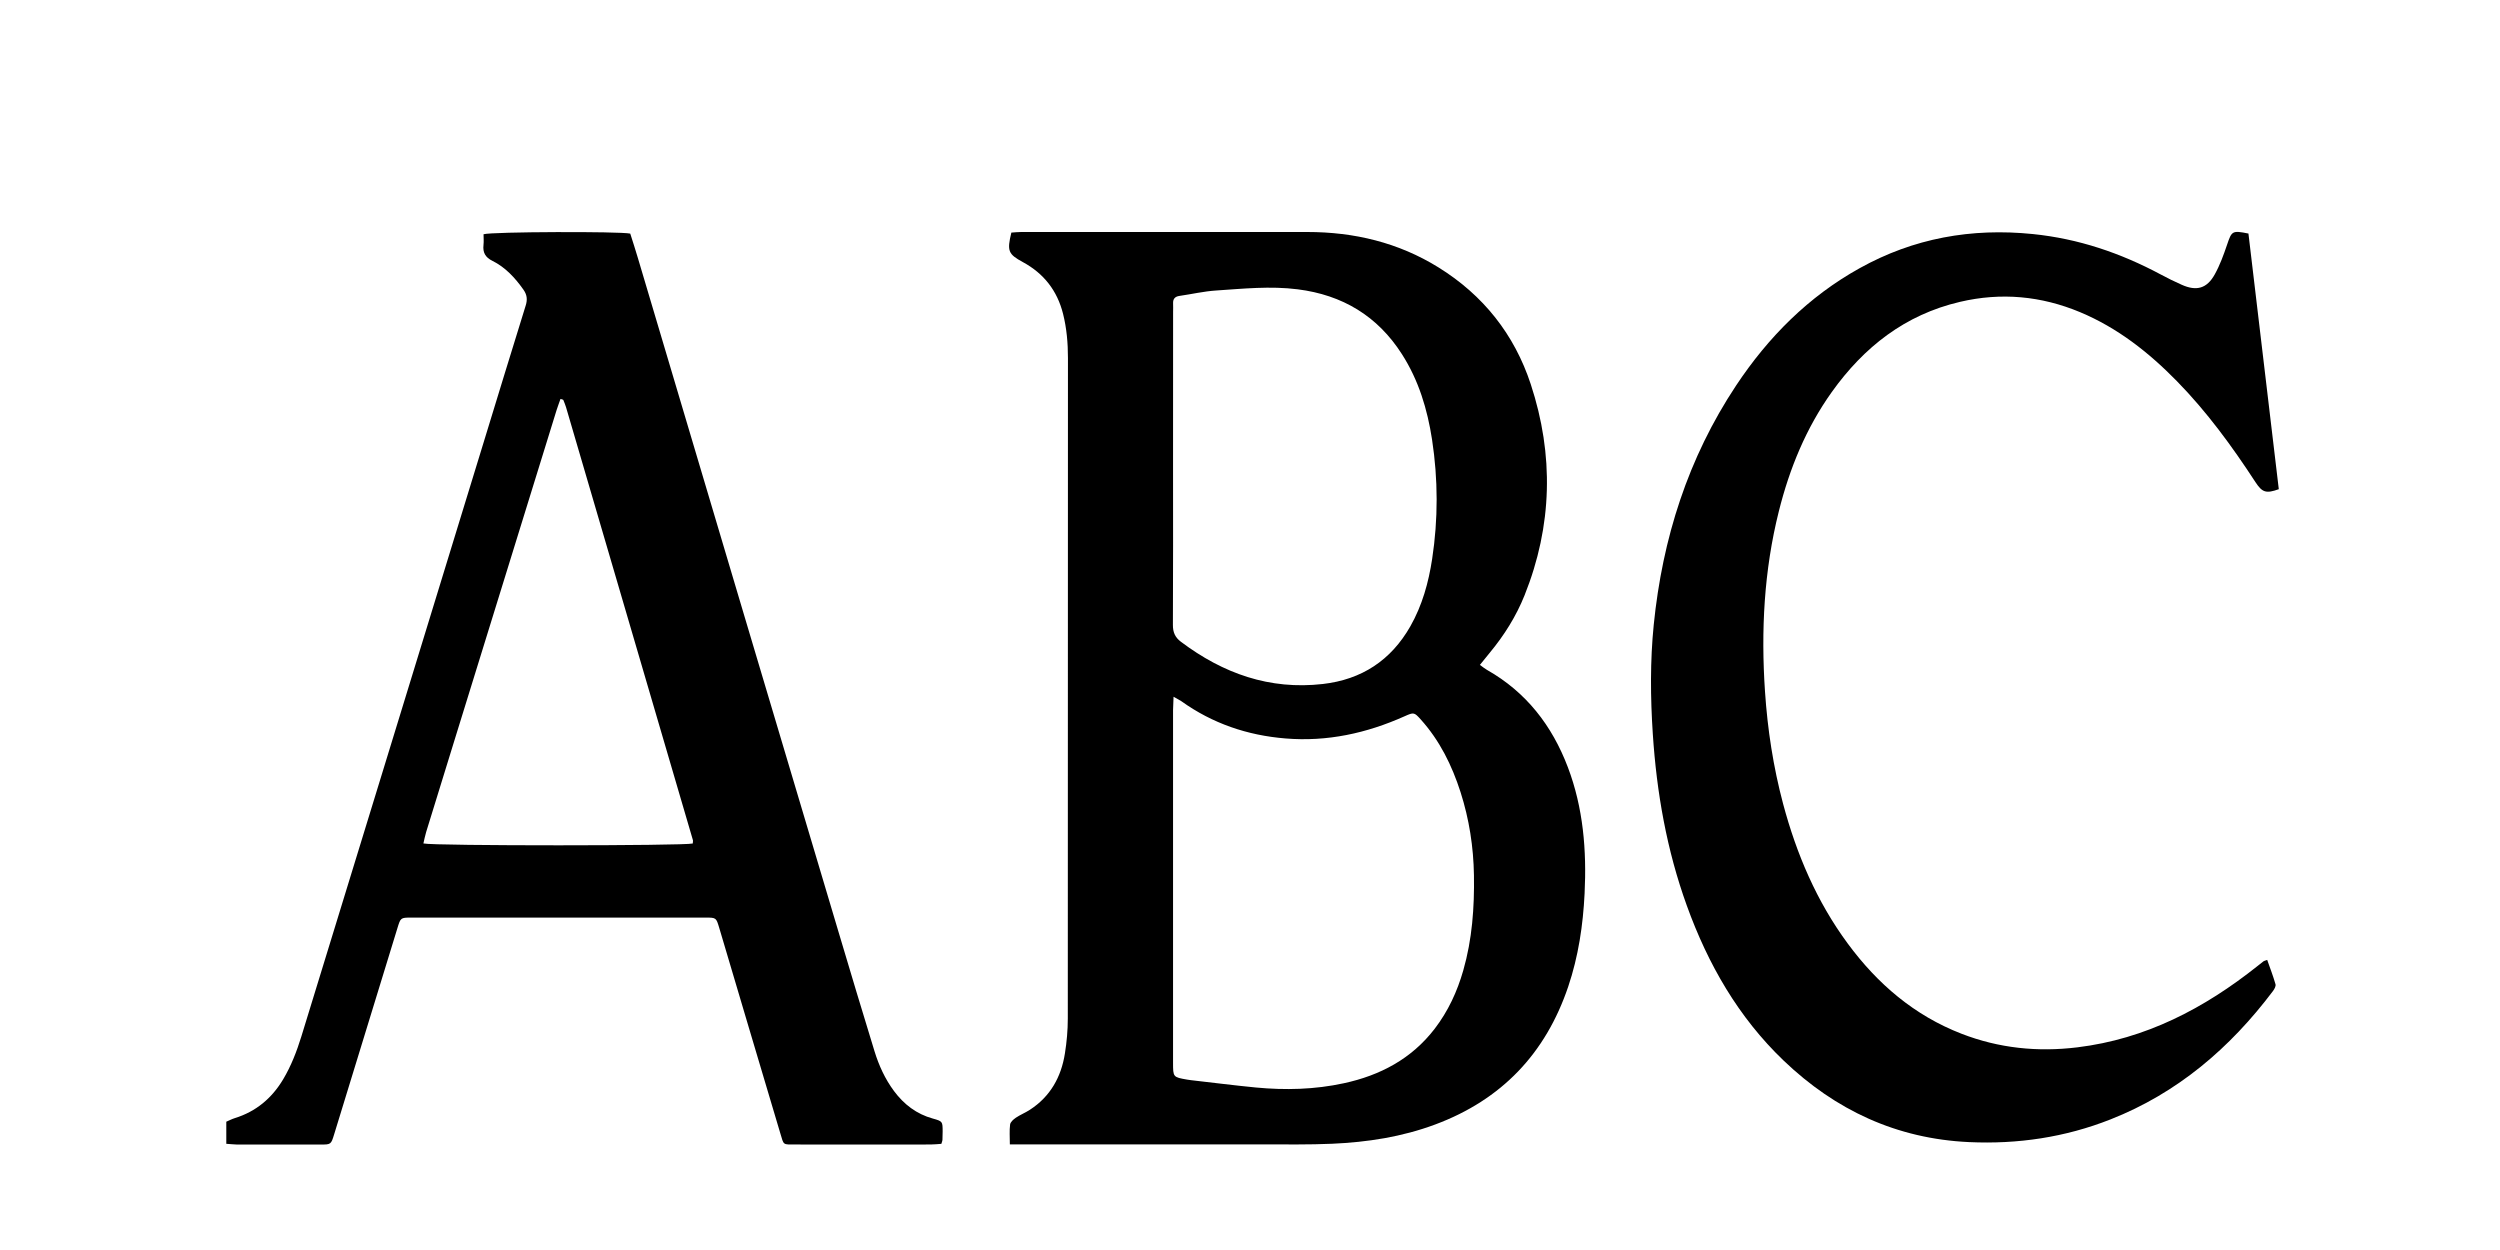
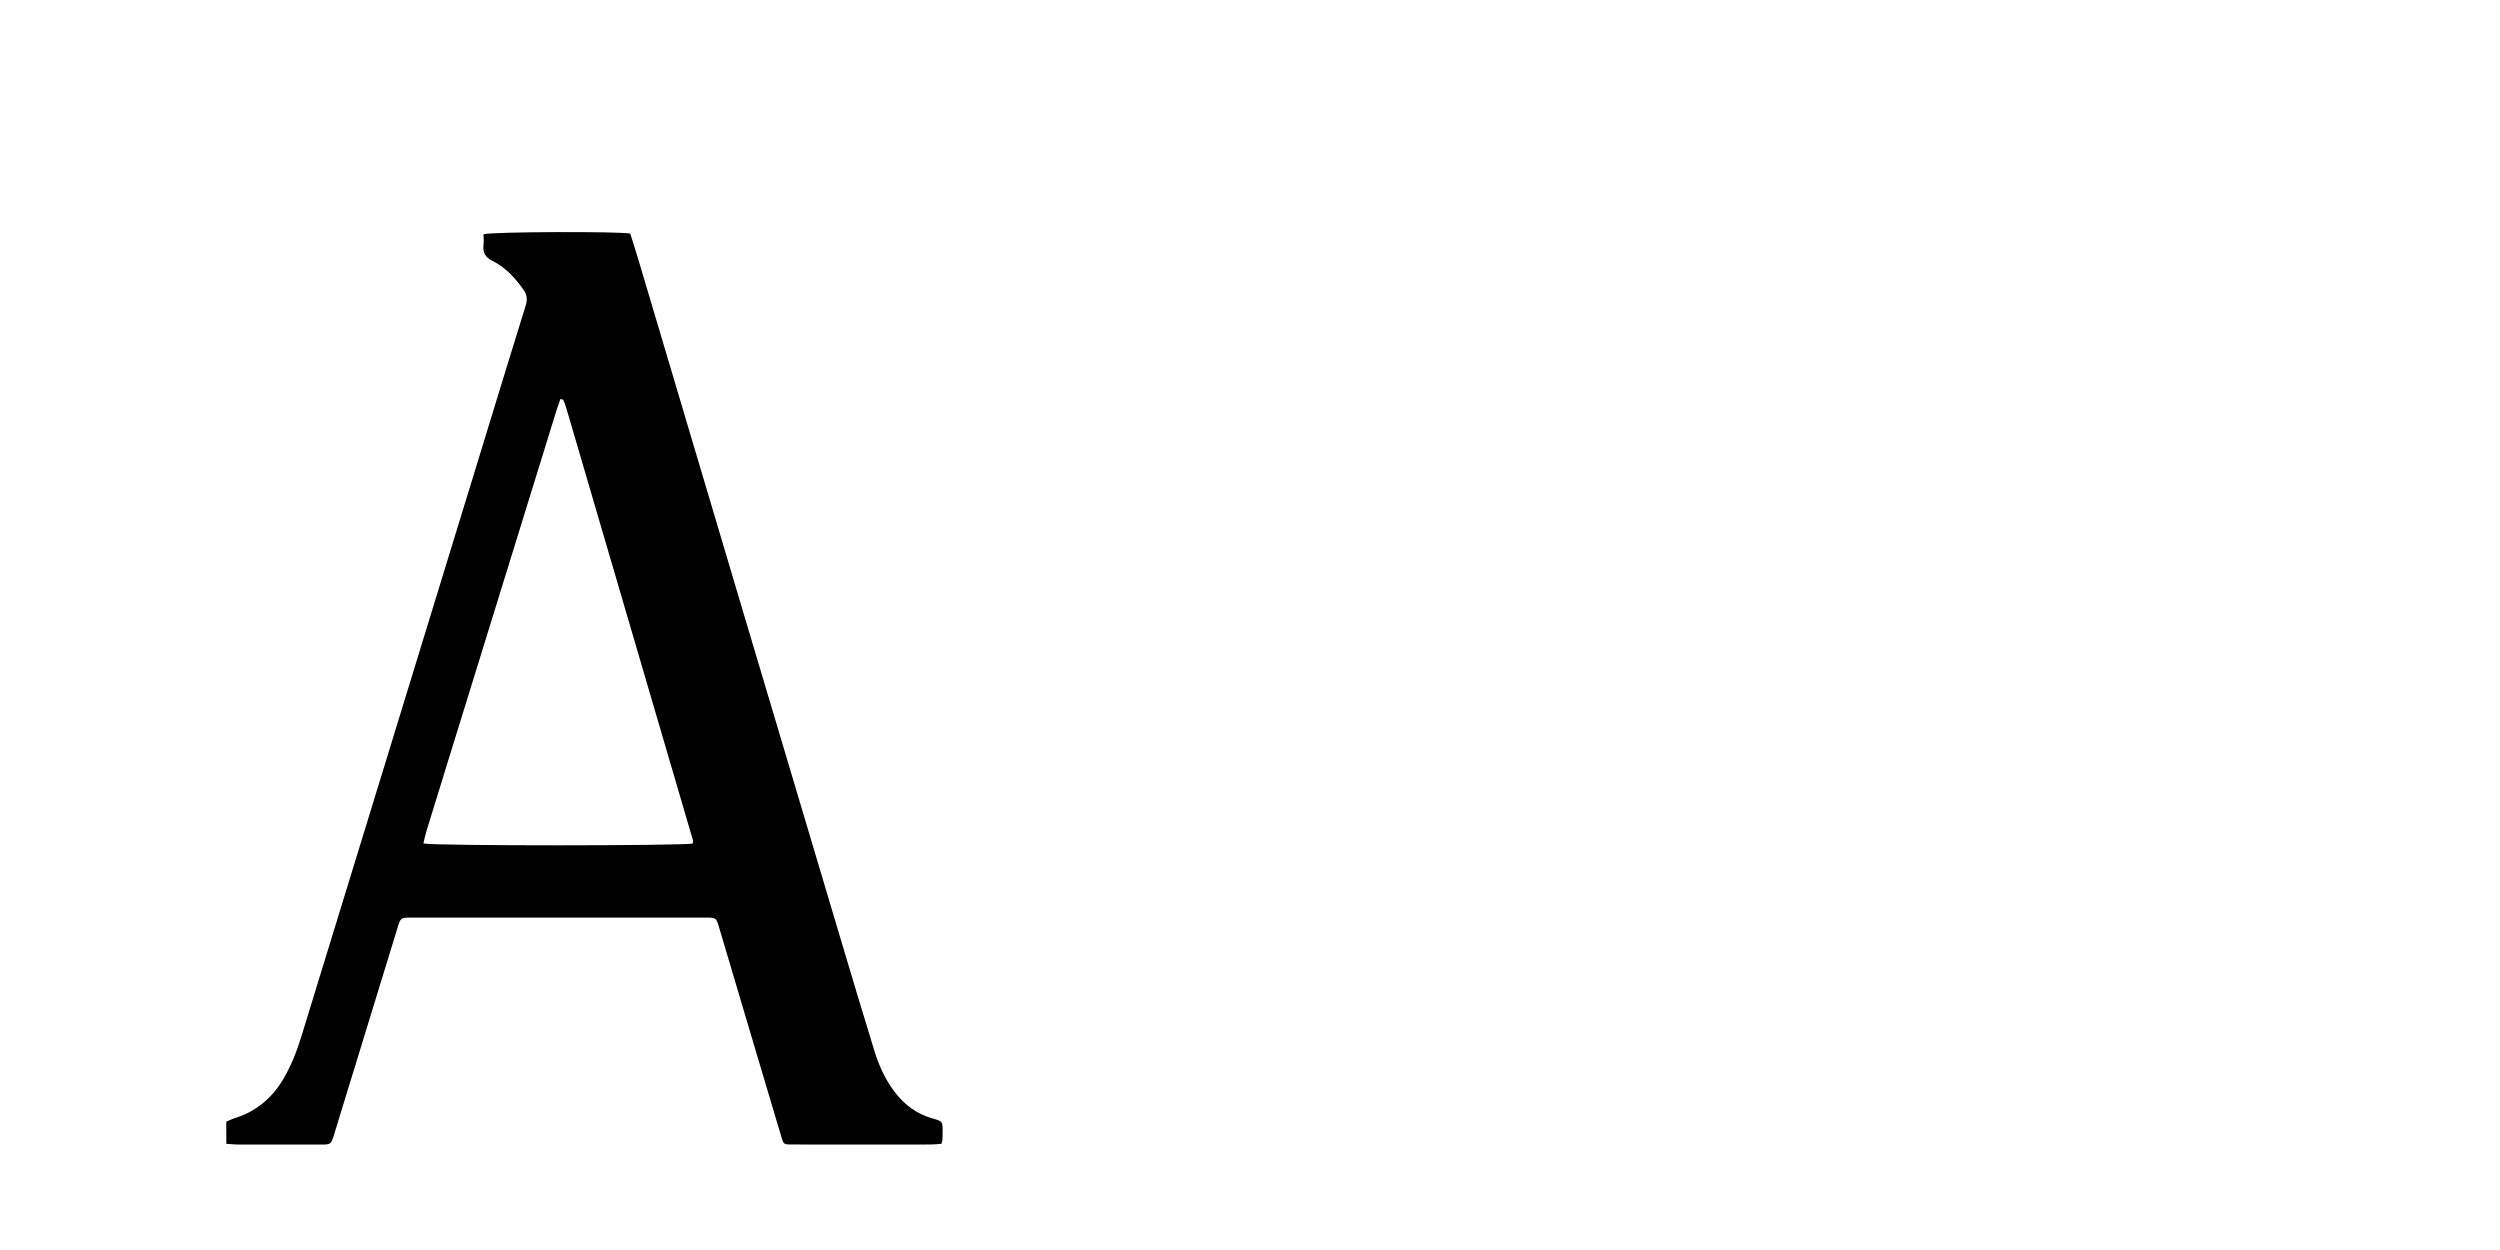
<svg xmlns="http://www.w3.org/2000/svg" version="1.1" id="Capa_1" x="0px" y="0px" viewBox="0 0 500 250" style="enable-background:new 0 0 500 250;" xml:space="preserve">
  <g>
-     <path d="M295.98,132.98c0.61,0.44,0.99,0.76,1.42,1c7.85,4.45,13.01,11.14,16.17,19.46c3.09,8.14,3.77,16.63,3.35,25.24   c-0.31,6.35-1.24,12.6-3.28,18.65c-4.52,13.37-13.31,22.61-26.58,27.56c-6.66,2.49-13.58,3.55-20.62,3.86   c-4.62,0.2-9.25,0.13-13.87,0.13c-15.84,0.01-31.68,0-47.52,0c-0.94,0-1.87,0-3.08,0c0-1.5-0.11-2.76,0.05-3.98   c0.07-0.5,0.66-1.02,1.14-1.35c0.89-0.6,1.91-1,2.81-1.59c4.09-2.65,6.27-6.55,7.01-11.26c0.37-2.31,0.58-4.66,0.58-6.99   c0.03-44.03,0.02-88.07,0.03-132.1c0-2.99-0.25-5.94-0.98-8.85c-1.16-4.62-3.84-8.06-8.02-10.33c-2.96-1.61-3.21-2.22-2.32-5.91   c0.62-0.04,1.3-0.12,1.97-0.12c19.07-0.01,38.14-0.01,57.21,0c9.38,0,18.21,2.1,26.23,7.07c8.96,5.55,15.19,13.4,18.47,23.37   c4.66,14.16,4.33,28.3-1.23,42.2c-1.68,4.2-4.07,8.01-6.96,11.5C297.36,131.3,296.76,132.03,295.98,132.98z M234.71,139.35   c-0.04,1.09-0.09,1.88-0.1,2.67c0,23.5,0,47,0,70.5c0,2.91,0,2.91,2.81,3.4c0.25,0.04,0.5,0.08,0.75,0.11   c4.34,0.49,8.66,1.05,13.01,1.47c5.89,0.56,11.78,0.41,17.58-0.85c7.27-1.57,13.54-4.87,18.17-10.89c2.7-3.52,4.52-7.46,5.73-11.7   c1.78-6.21,2.23-12.57,2.13-19c-0.09-5.68-0.95-11.22-2.68-16.63c-1.72-5.36-4.17-10.33-7.97-14.55c-1.31-1.46-1.39-1.44-3.24-0.62   c-7.58,3.39-15.47,5.12-23.81,4.43c-7.61-0.62-14.59-2.99-20.82-7.45C235.87,139.97,235.43,139.77,234.71,139.35z M234.61,93.22   c0,10.58,0.03,21.17-0.03,31.75c-0.01,1.49,0.44,2.51,1.61,3.39c8.42,6.33,17.72,9.66,28.37,8.44c7.78-0.89,13.63-4.73,17.51-11.54   c2.38-4.19,3.64-8.75,4.36-13.48c1.21-7.95,1.19-15.91-0.02-23.86c-0.93-6.07-2.68-11.86-6.02-17.08   c-4.88-7.64-11.9-11.85-20.86-12.98c-5.46-0.69-10.89-0.12-16.31,0.24c-2.45,0.16-4.88,0.73-7.32,1.08   c-0.92,0.13-1.33,0.61-1.28,1.53c0.03,0.57,0,1.14,0,1.71C234.61,72.69,234.61,82.95,234.61,93.22z" />
    <path d="M45.26,228.76c0-1.53,0-2.9,0-4.42c0.55-0.23,1.1-0.53,1.69-0.71c4.26-1.32,7.42-3.98,9.69-7.78   c1.6-2.69,2.71-5.58,3.63-8.55c5.51-17.92,11-35.84,16.5-53.75c6.65-21.67,13.29-43.34,19.94-65.02c2.8-9.14,5.59-18.29,8.43-27.42   c0.38-1.2,0.27-2.16-0.46-3.19c-1.67-2.36-3.6-4.46-6.2-5.75c-1.41-0.7-1.95-1.66-1.78-3.17c0.08-0.74,0.01-1.49,0.01-2.15   c1.66-0.51,27.2-0.59,29.34-0.13c0.49,1.54,1.02,3.16,1.5,4.79c7.08,23.79,14.15,47.58,21.23,71.37   c6.32,21.24,12.65,42.48,18.99,63.72c2.35,7.89,4.71,15.77,7.13,23.64c0.88,2.86,2.11,5.56,3.91,7.98c1.99,2.67,4.5,4.59,7.75,5.49   c1.97,0.55,1.96,0.59,1.97,2.59c0,0.57-0.01,1.14-0.04,1.71c-0.01,0.18-0.1,0.36-0.22,0.76c-0.67,0.04-1.4,0.13-2.14,0.13   c-9,0.01-17.99,0.02-26.99,0c-2.65-0.01-2.34,0.22-3.1-2.31c-4.08-13.65-8.12-27.31-12.18-40.97c-0.62-2.08-0.62-2.1-2.71-2.1   c-19.64-0.01-39.28-0.01-58.92,0c-2.11,0-2.11,0.04-2.74,2.09c-4.21,13.74-8.43,27.49-12.65,41.23c-0.63,2.06-0.65,2.07-2.71,2.07   c-5.58,0.01-11.15,0.01-16.73,0C46.72,228.89,46.04,228.81,45.26,228.76z M138.55,168.7c0.02-0.31,0.08-0.51,0.03-0.68   c-8.45-28.87-16.91-57.74-25.38-86.6c-0.14-0.48-0.35-0.94-0.53-1.41c-0.02-0.05-0.09-0.08-0.15-0.1   c-0.06-0.03-0.12-0.04-0.42-0.13c-0.25,0.73-0.54,1.47-0.78,2.23c-6.83,22.08-13.66,44.17-20.49,66.25   c-1.87,6.05-3.74,12.1-5.6,18.15c-0.23,0.75-0.37,1.53-0.55,2.28C86.69,169.2,136.91,169.17,138.55,168.7z" />
-     <path d="M453.44,191.98c0.59,1.68,1.2,3.25,1.66,4.87c0.11,0.38-0.22,0.97-0.5,1.35c-8.59,11.41-19.1,20.41-32.52,25.69   c-9.08,3.58-18.54,4.98-28.29,4.53c-14.45-0.67-26.69-6.38-37.05-16.29c-9.07-8.68-15.14-19.28-19.37-30.99   c-4.02-11.11-6.04-22.61-6.81-34.37c-0.48-7.28-0.54-14.56,0.19-21.83c1.74-17.24,6.85-33.34,16.48-47.85   c6.44-9.69,14.46-17.76,24.7-23.45c10.8-6.01,22.36-8.08,34.64-6.83c9.11,0.93,17.52,3.78,25.53,8.06   c1.39,0.75,2.81,1.45,4.26,2.09c2.94,1.31,5.01,0.76,6.58-2.06c1.04-1.86,1.78-3.91,2.47-5.94c0.94-2.78,1.03-2.9,4.28-2.25   c2.02,17,4.04,34.08,6.07,51.13c-2.53,0.91-3.31,0.66-4.66-1.4c-4.68-7.18-9.72-14.08-15.73-20.22   c-5.63-5.75-11.87-10.66-19.36-13.79c-7.77-3.24-15.77-3.99-24-2.06c-10.98,2.56-19.23,9.04-25.66,18.05   c-5.14,7.21-8.44,15.27-10.58,23.83c-2.97,11.85-3.59,23.88-2.77,36.04c0.51,7.61,1.66,15.11,3.62,22.47   c2.69,10.06,6.71,19.52,12.93,27.95c5.95,8.07,13.31,14.38,22.76,18.04c7.48,2.9,15.21,3.69,23.15,2.72   c13.71-1.67,25.4-7.8,36.04-16.26c0.4-0.32,0.79-0.64,1.19-0.94C452.78,192.19,452.92,192.17,453.44,191.98z" />
  </g>
</svg>